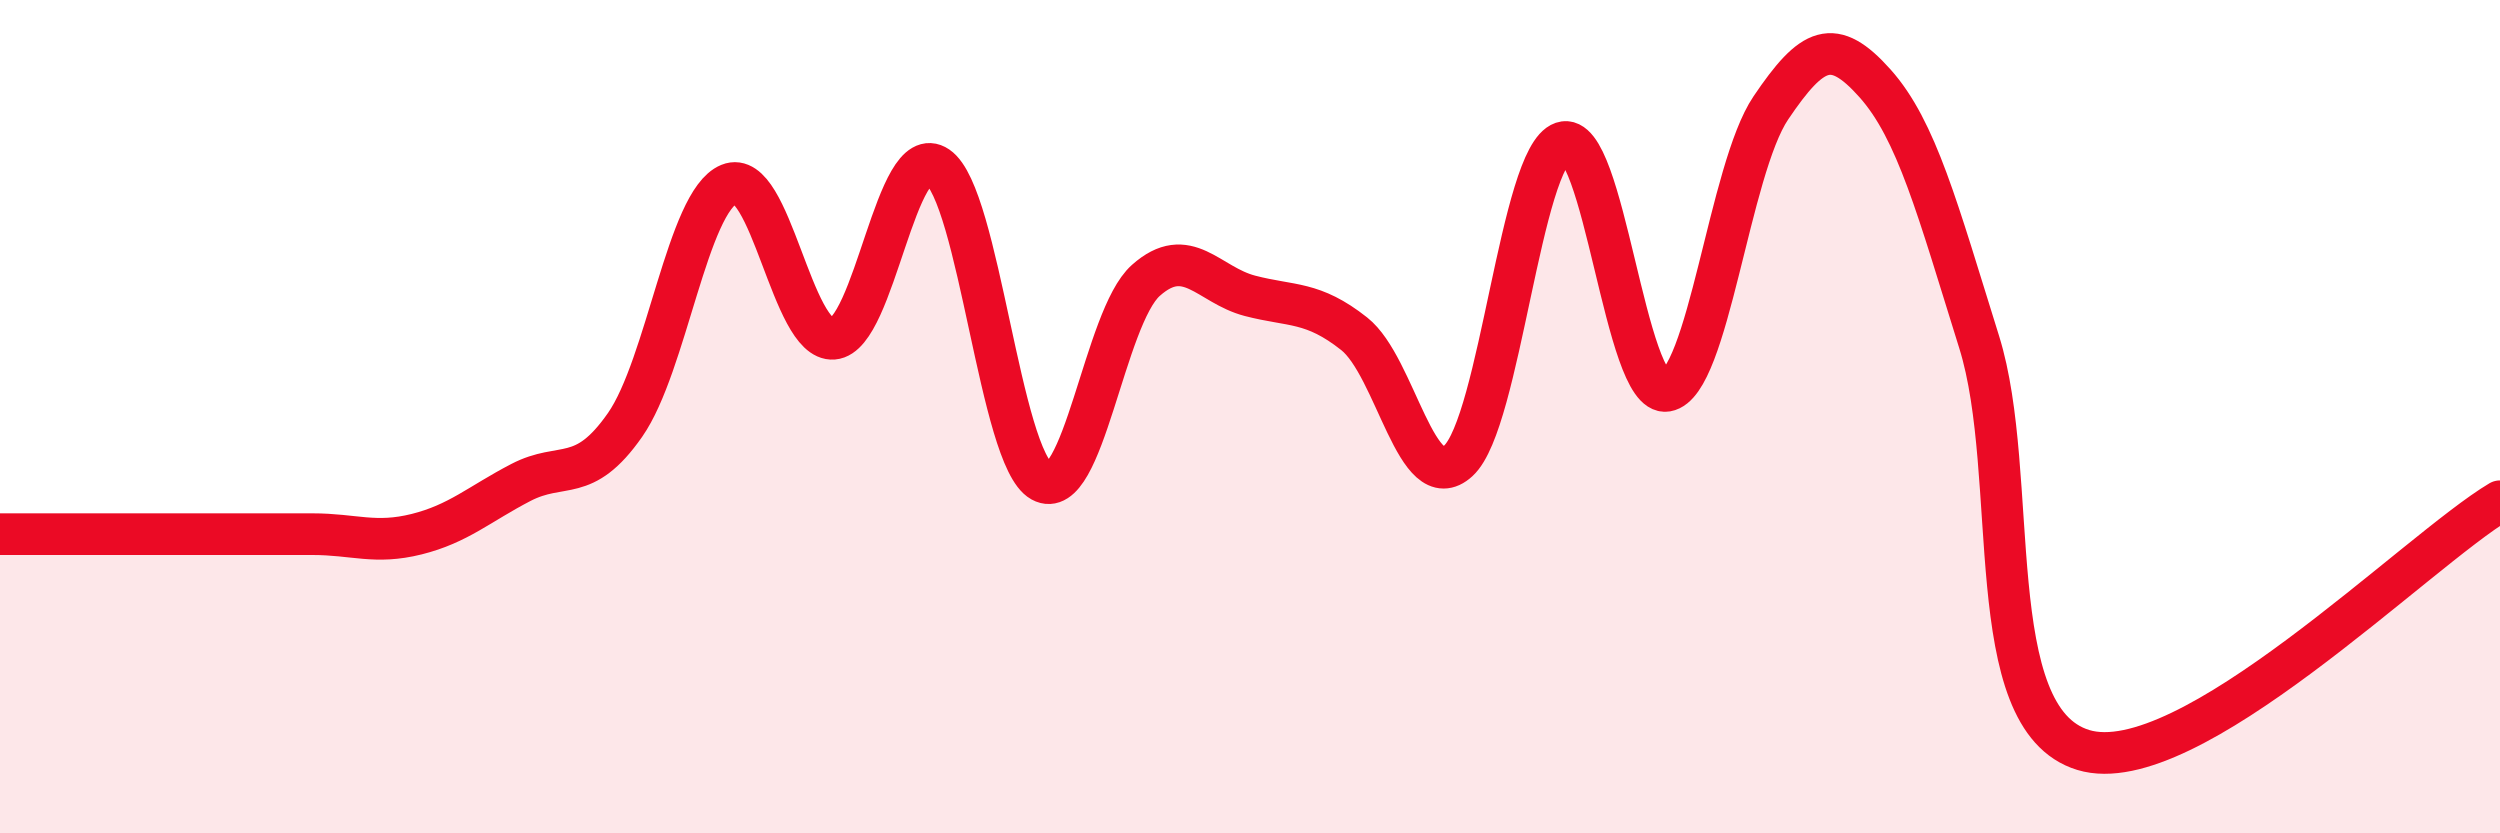
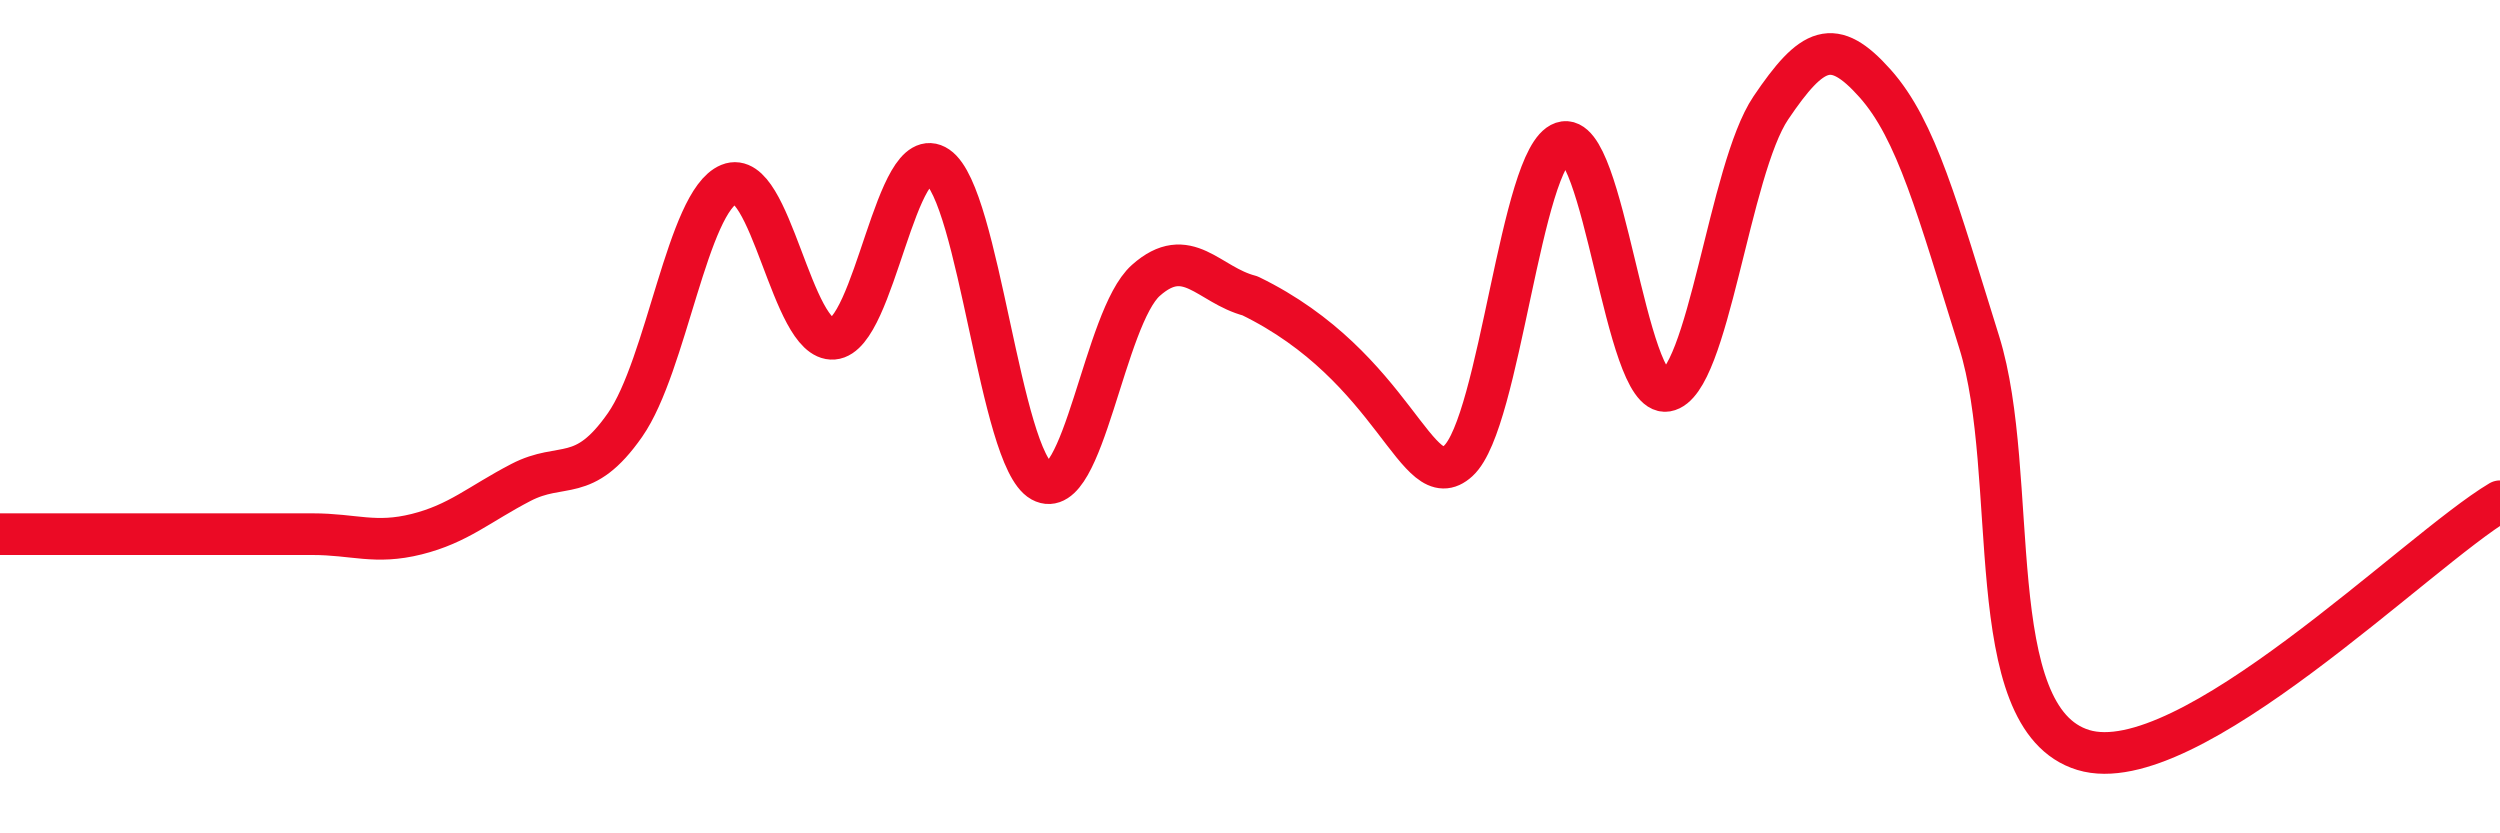
<svg xmlns="http://www.w3.org/2000/svg" width="60" height="20" viewBox="0 0 60 20">
-   <path d="M 0,12.82 C 0.5,12.82 1.5,12.82 2.5,12.82 C 3.5,12.82 4,12.82 5,12.82 C 6,12.82 6.5,12.82 7.5,12.82 C 8.5,12.82 9,13.07 10,12.82 C 11,12.57 11.5,12.1 12.5,11.58 C 13.5,11.06 14,11.63 15,10.2 C 16,8.77 16.5,4.83 17.5,4.42 C 18.5,4.01 19,8.21 20,8.13 C 21,8.05 21.5,3.32 22.5,4 C 23.5,4.68 24,11 25,11.55 C 26,12.1 26.5,7.62 27.5,6.73 C 28.5,5.84 29,6.84 30,7.1 C 31,7.36 31.5,7.22 32.5,8.01 C 33.5,8.8 34,11.98 35,11.06 C 36,10.14 36.5,3.76 37.5,3.42 C 38.5,3.08 39,9.55 40,9.38 C 41,9.21 41.5,4.07 42.5,2.59 C 43.5,1.11 44,0.88 45,2 C 46,3.12 46.5,5.01 47.5,8.21 C 48.5,11.41 47.5,17.24 50,18 C 52.5,18.76 58,13.22 60,12.03L60 20L0 20Z" fill="#EB0A25" opacity="0.1" stroke-linecap="round" stroke-linejoin="round" />
-   <path d="M 0,12.82 C 0.5,12.82 1.5,12.82 2.5,12.82 C 3.5,12.82 4,12.82 5,12.82 C 6,12.82 6.5,12.82 7.5,12.82 C 8.5,12.82 9,13.07 10,12.82 C 11,12.57 11.5,12.1 12.5,11.58 C 13.5,11.06 14,11.63 15,10.2 C 16,8.77 16.5,4.83 17.5,4.42 C 18.5,4.01 19,8.21 20,8.13 C 21,8.05 21.5,3.32 22.5,4 C 23.5,4.68 24,11 25,11.55 C 26,12.1 26.5,7.62 27.5,6.73 C 28.5,5.84 29,6.84 30,7.1 C 31,7.36 31.5,7.22 32.5,8.01 C 33.5,8.8 34,11.98 35,11.06 C 36,10.14 36.5,3.76 37.5,3.42 C 38.5,3.08 39,9.55 40,9.38 C 41,9.21 41.5,4.07 42.5,2.59 C 43.5,1.11 44,0.88 45,2 C 46,3.12 46.5,5.01 47.5,8.21 C 48.5,11.41 47.5,17.24 50,18 C 52.5,18.76 58,13.22 60,12.03" stroke="#EB0A25" stroke-width="1" fill="none" stroke-linecap="round" stroke-linejoin="round" />
+   <path d="M 0,12.82 C 0.5,12.82 1.5,12.82 2.5,12.82 C 3.5,12.82 4,12.82 5,12.82 C 6,12.82 6.5,12.82 7.5,12.82 C 8.5,12.82 9,13.07 10,12.82 C 11,12.57 11.5,12.1 12.5,11.58 C 13.5,11.06 14,11.63 15,10.2 C 16,8.77 16.5,4.83 17.5,4.42 C 18.5,4.01 19,8.21 20,8.13 C 21,8.05 21.5,3.32 22.5,4 C 23.5,4.68 24,11 25,11.55 C 26,12.1 26.5,7.62 27.5,6.73 C 28.5,5.84 29,6.84 30,7.1 C 33.5,8.8 34,11.98 35,11.06 C 36,10.14 36.5,3.76 37.5,3.42 C 38.5,3.08 39,9.55 40,9.38 C 41,9.21 41.5,4.07 42.5,2.59 C 43.5,1.11 44,0.88 45,2 C 46,3.12 46.5,5.01 47.5,8.21 C 48.5,11.41 47.5,17.24 50,18 C 52.5,18.76 58,13.22 60,12.03" stroke="#EB0A25" stroke-width="1" fill="none" stroke-linecap="round" stroke-linejoin="round" />
</svg>